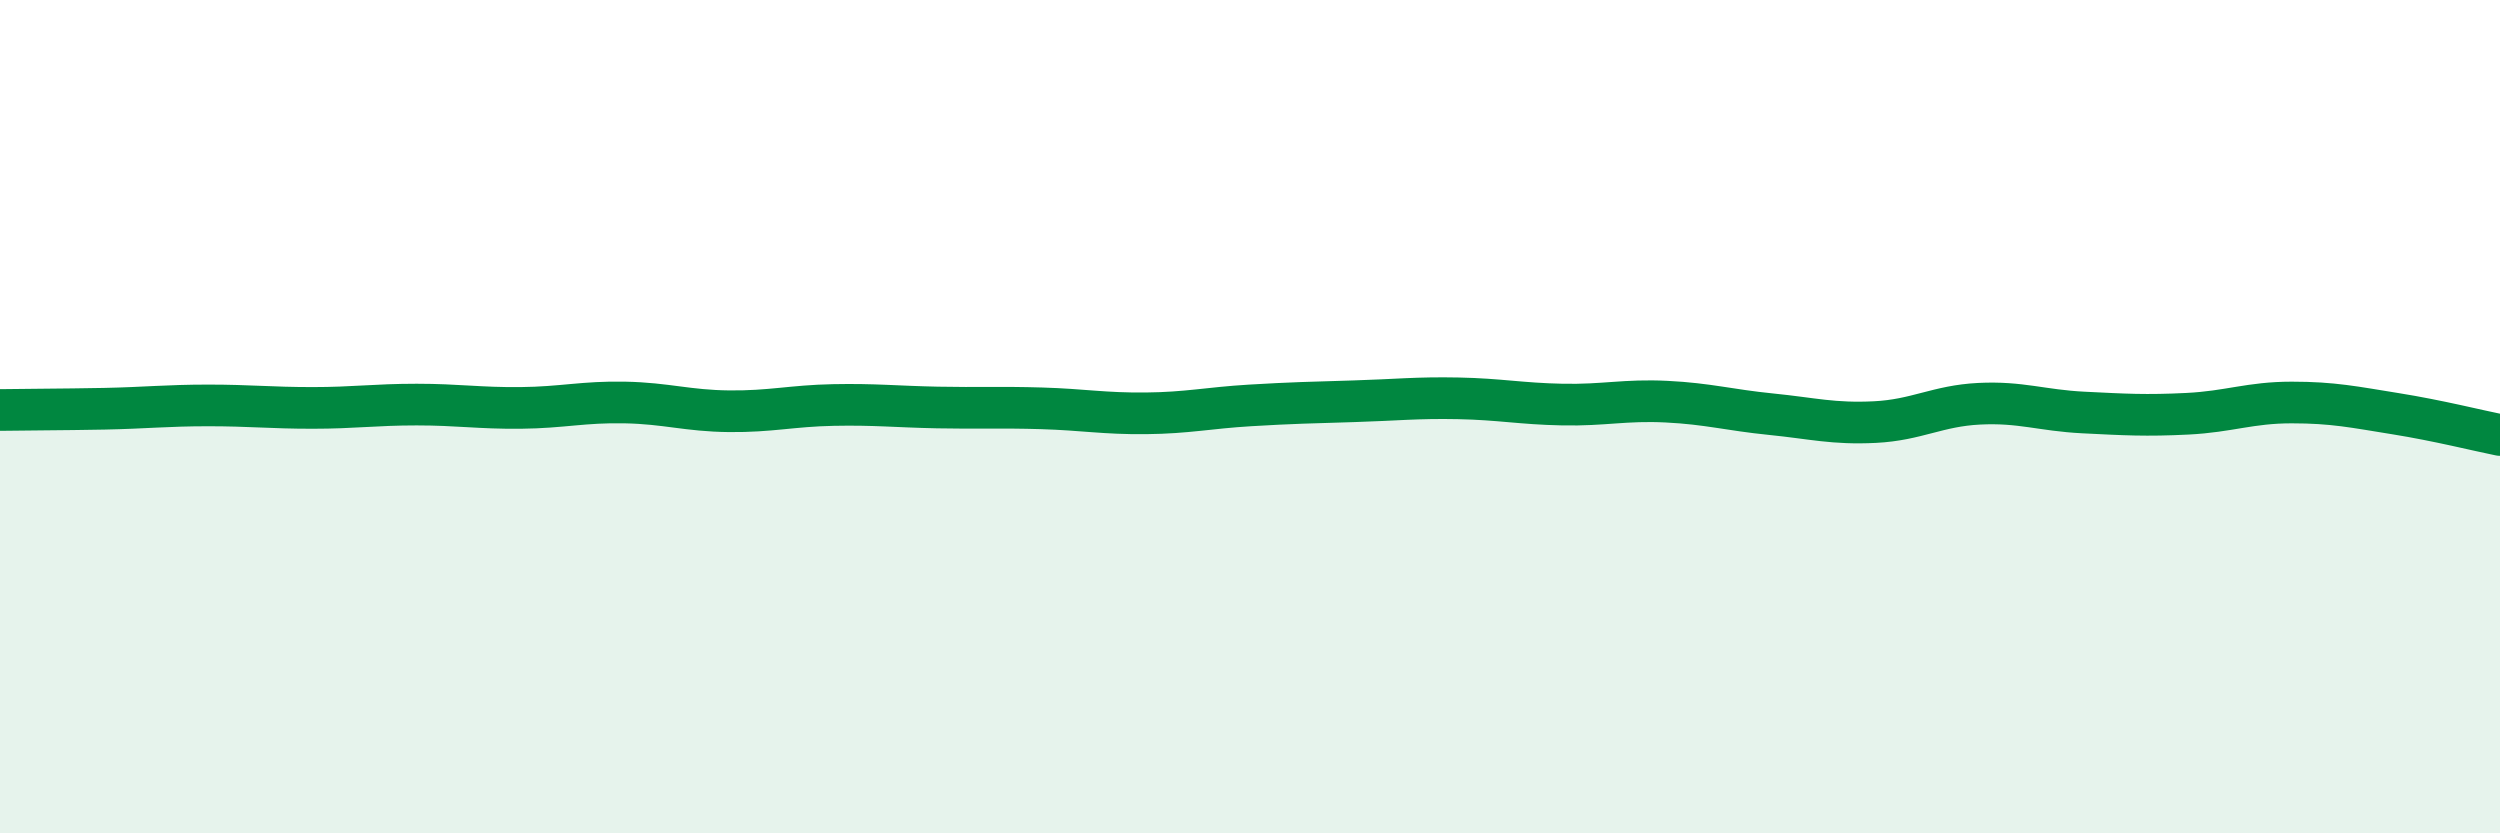
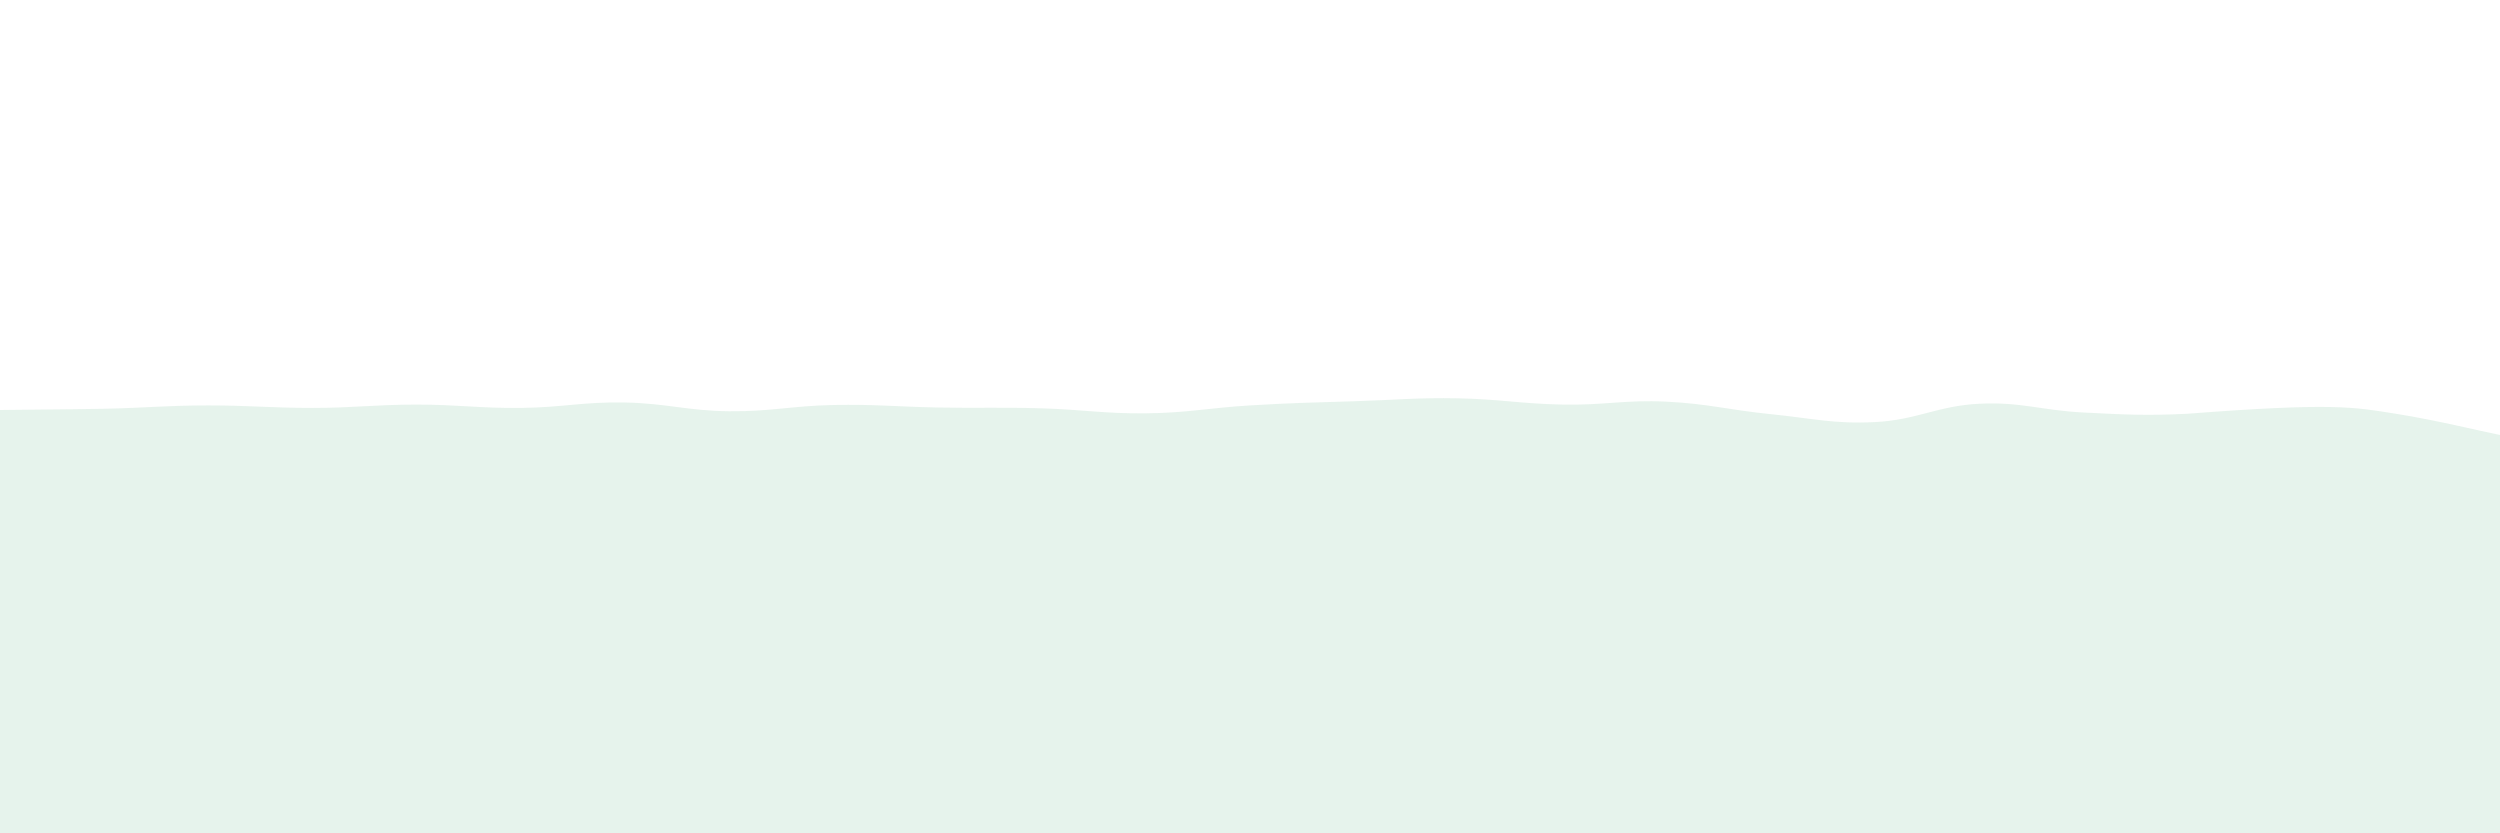
<svg xmlns="http://www.w3.org/2000/svg" width="60" height="20" viewBox="0 0 60 20">
-   <path d="M 0,9.84 C 0.5,9.83 1.5,9.83 2.5,9.81 C 3.5,9.79 4,9.73 5,9.73 C 6,9.73 6.5,9.79 7.5,9.79 C 8.5,9.79 9,9.71 10,9.71 C 11,9.71 11.5,9.8 12.5,9.79 C 13.5,9.78 14,9.64 15,9.66 C 16,9.68 16.5,9.86 17.5,9.87 C 18.5,9.88 19,9.74 20,9.72 C 21,9.7 21.5,9.76 22.5,9.78 C 23.5,9.8 24,9.77 25,9.8 C 26,9.83 26.5,9.93 27.5,9.92 C 28.5,9.91 29,9.79 30,9.73 C 31,9.67 31.5,9.66 32.5,9.63 C 33.5,9.6 34,9.54 35,9.56 C 36,9.58 36.5,9.69 37.5,9.71 C 38.5,9.73 39,9.59 40,9.64 C 41,9.69 41.5,9.84 42.5,9.94 C 43.5,10.04 44,10.18 45,10.13 C 46,10.08 46.5,9.74 47.5,9.69 C 48.5,9.64 49,9.85 50,9.9 C 51,9.95 51.5,9.98 52.5,9.93 C 53.5,9.88 54,9.66 55,9.66 C 56,9.66 56.5,9.77 57.5,9.93 C 58.5,10.09 59.5,10.34 60,10.44L60 20L0 20Z" fill="#008740" opacity="0.1" stroke-linecap="round" stroke-linejoin="round" />
-   <path d="M 0,9.84 C 0.5,9.83 1.5,9.83 2.5,9.81 C 3.5,9.79 4,9.73 5,9.73 C 6,9.73 6.5,9.79 7.5,9.79 C 8.5,9.79 9,9.71 10,9.71 C 11,9.71 11.5,9.8 12.5,9.79 C 13.5,9.78 14,9.64 15,9.66 C 16,9.68 16.5,9.86 17.5,9.87 C 18.5,9.88 19,9.74 20,9.72 C 21,9.7 21.5,9.76 22.5,9.78 C 23.5,9.8 24,9.77 25,9.8 C 26,9.83 26.5,9.93 27.5,9.92 C 28.5,9.91 29,9.79 30,9.73 C 31,9.67 31.5,9.66 32.5,9.63 C 33.5,9.6 34,9.54 35,9.56 C 36,9.58 36.5,9.69 37.5,9.71 C 38.5,9.73 39,9.59 40,9.64 C 41,9.69 41.5,9.84 42.5,9.94 C 43.5,10.04 44,10.18 45,10.13 C 46,10.08 46.5,9.74 47.5,9.69 C 48.5,9.64 49,9.85 50,9.9 C 51,9.95 51.5,9.98 52.5,9.93 C 53.5,9.88 54,9.66 55,9.66 C 56,9.66 56.5,9.77 57.5,9.93 C 58.5,10.09 59.5,10.34 60,10.44" stroke="#008740" stroke-width="1" fill="none" stroke-linecap="round" stroke-linejoin="round" />
+   <path d="M 0,9.84 C 0.5,9.83 1.5,9.83 2.5,9.81 C 3.5,9.79 4,9.73 5,9.73 C 6,9.73 6.5,9.79 7.5,9.79 C 8.5,9.79 9,9.71 10,9.71 C 11,9.71 11.5,9.8 12.5,9.79 C 13.5,9.78 14,9.64 15,9.66 C 16,9.68 16.5,9.86 17.5,9.87 C 18.5,9.88 19,9.74 20,9.72 C 21,9.7 21.5,9.76 22.5,9.78 C 23.5,9.8 24,9.77 25,9.8 C 26,9.83 26.5,9.93 27.5,9.92 C 28.5,9.91 29,9.79 30,9.73 C 31,9.67 31.5,9.66 32.5,9.63 C 33.5,9.6 34,9.54 35,9.56 C 36,9.58 36.5,9.69 37.5,9.71 C 38.5,9.73 39,9.59 40,9.64 C 41,9.69 41.5,9.84 42.5,9.94 C 43.5,10.04 44,10.18 45,10.13 C 46,10.08 46.5,9.74 47.5,9.69 C 48.5,9.64 49,9.85 50,9.9 C 51,9.95 51.5,9.98 52.5,9.93 C 56,9.66 56.5,9.77 57.5,9.93 C 58.5,10.09 59.5,10.34 60,10.44L60 20L0 20Z" fill="#008740" opacity="0.1" stroke-linecap="round" stroke-linejoin="round" />
</svg>